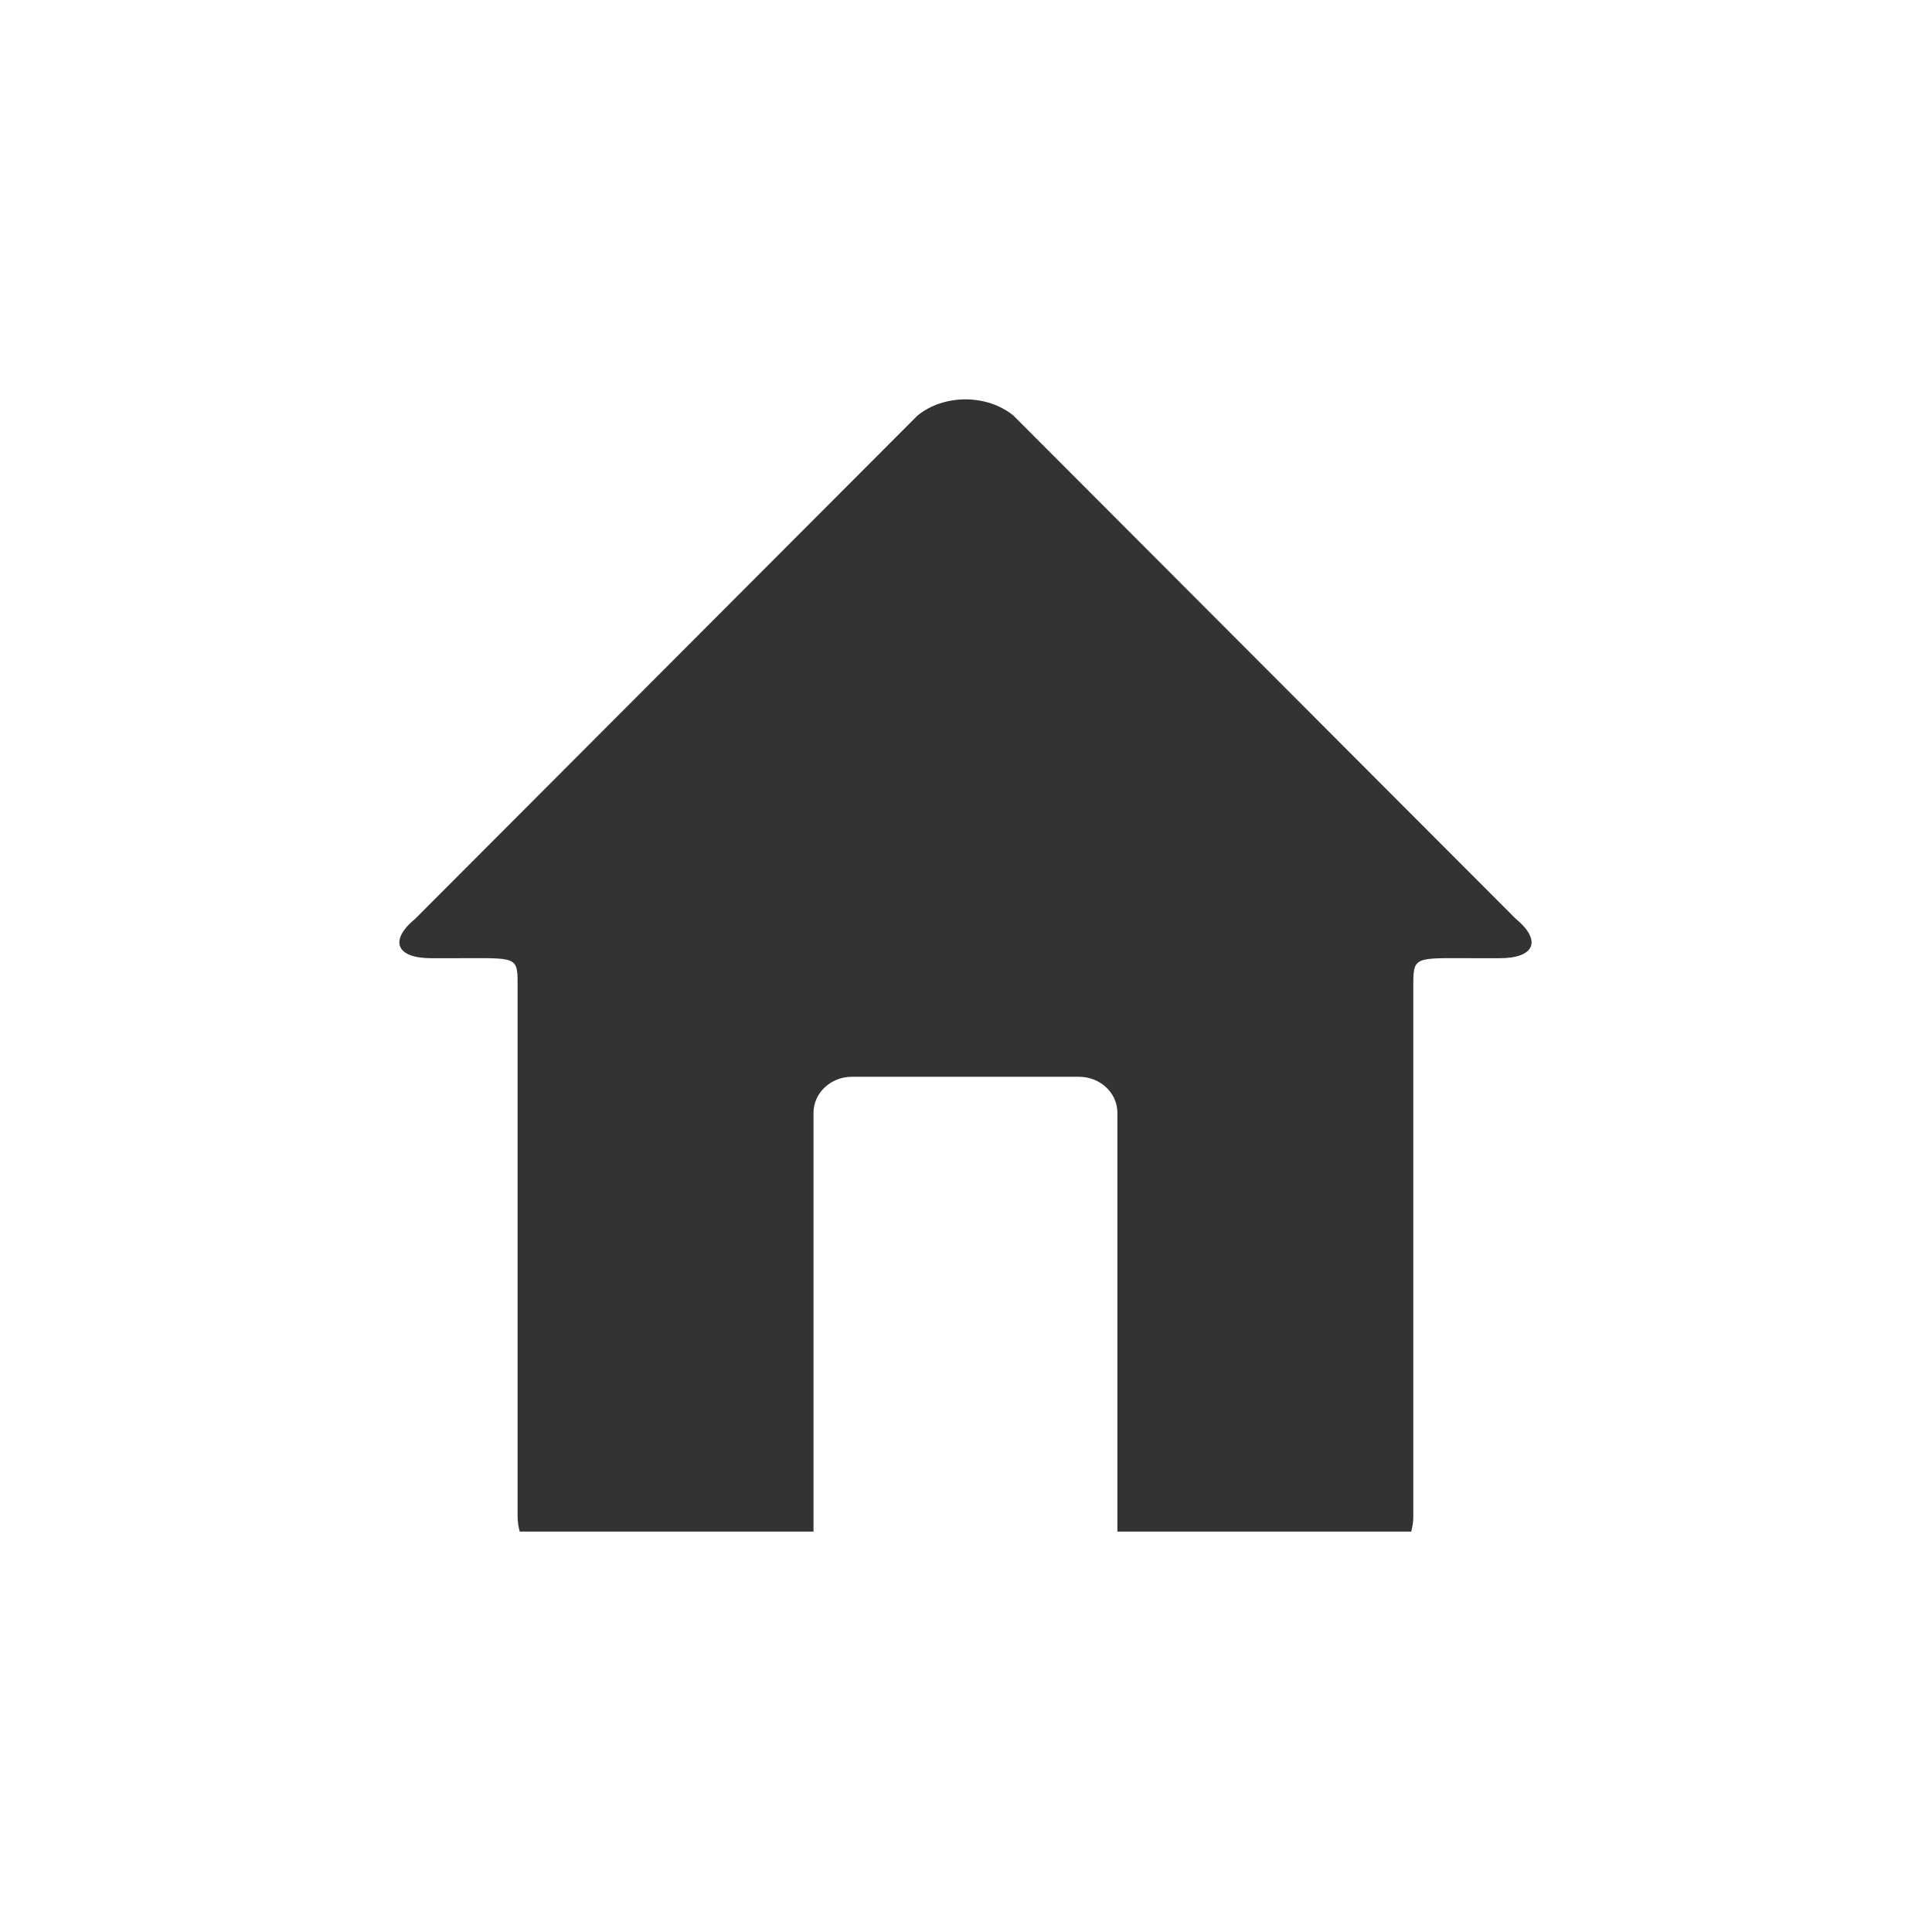
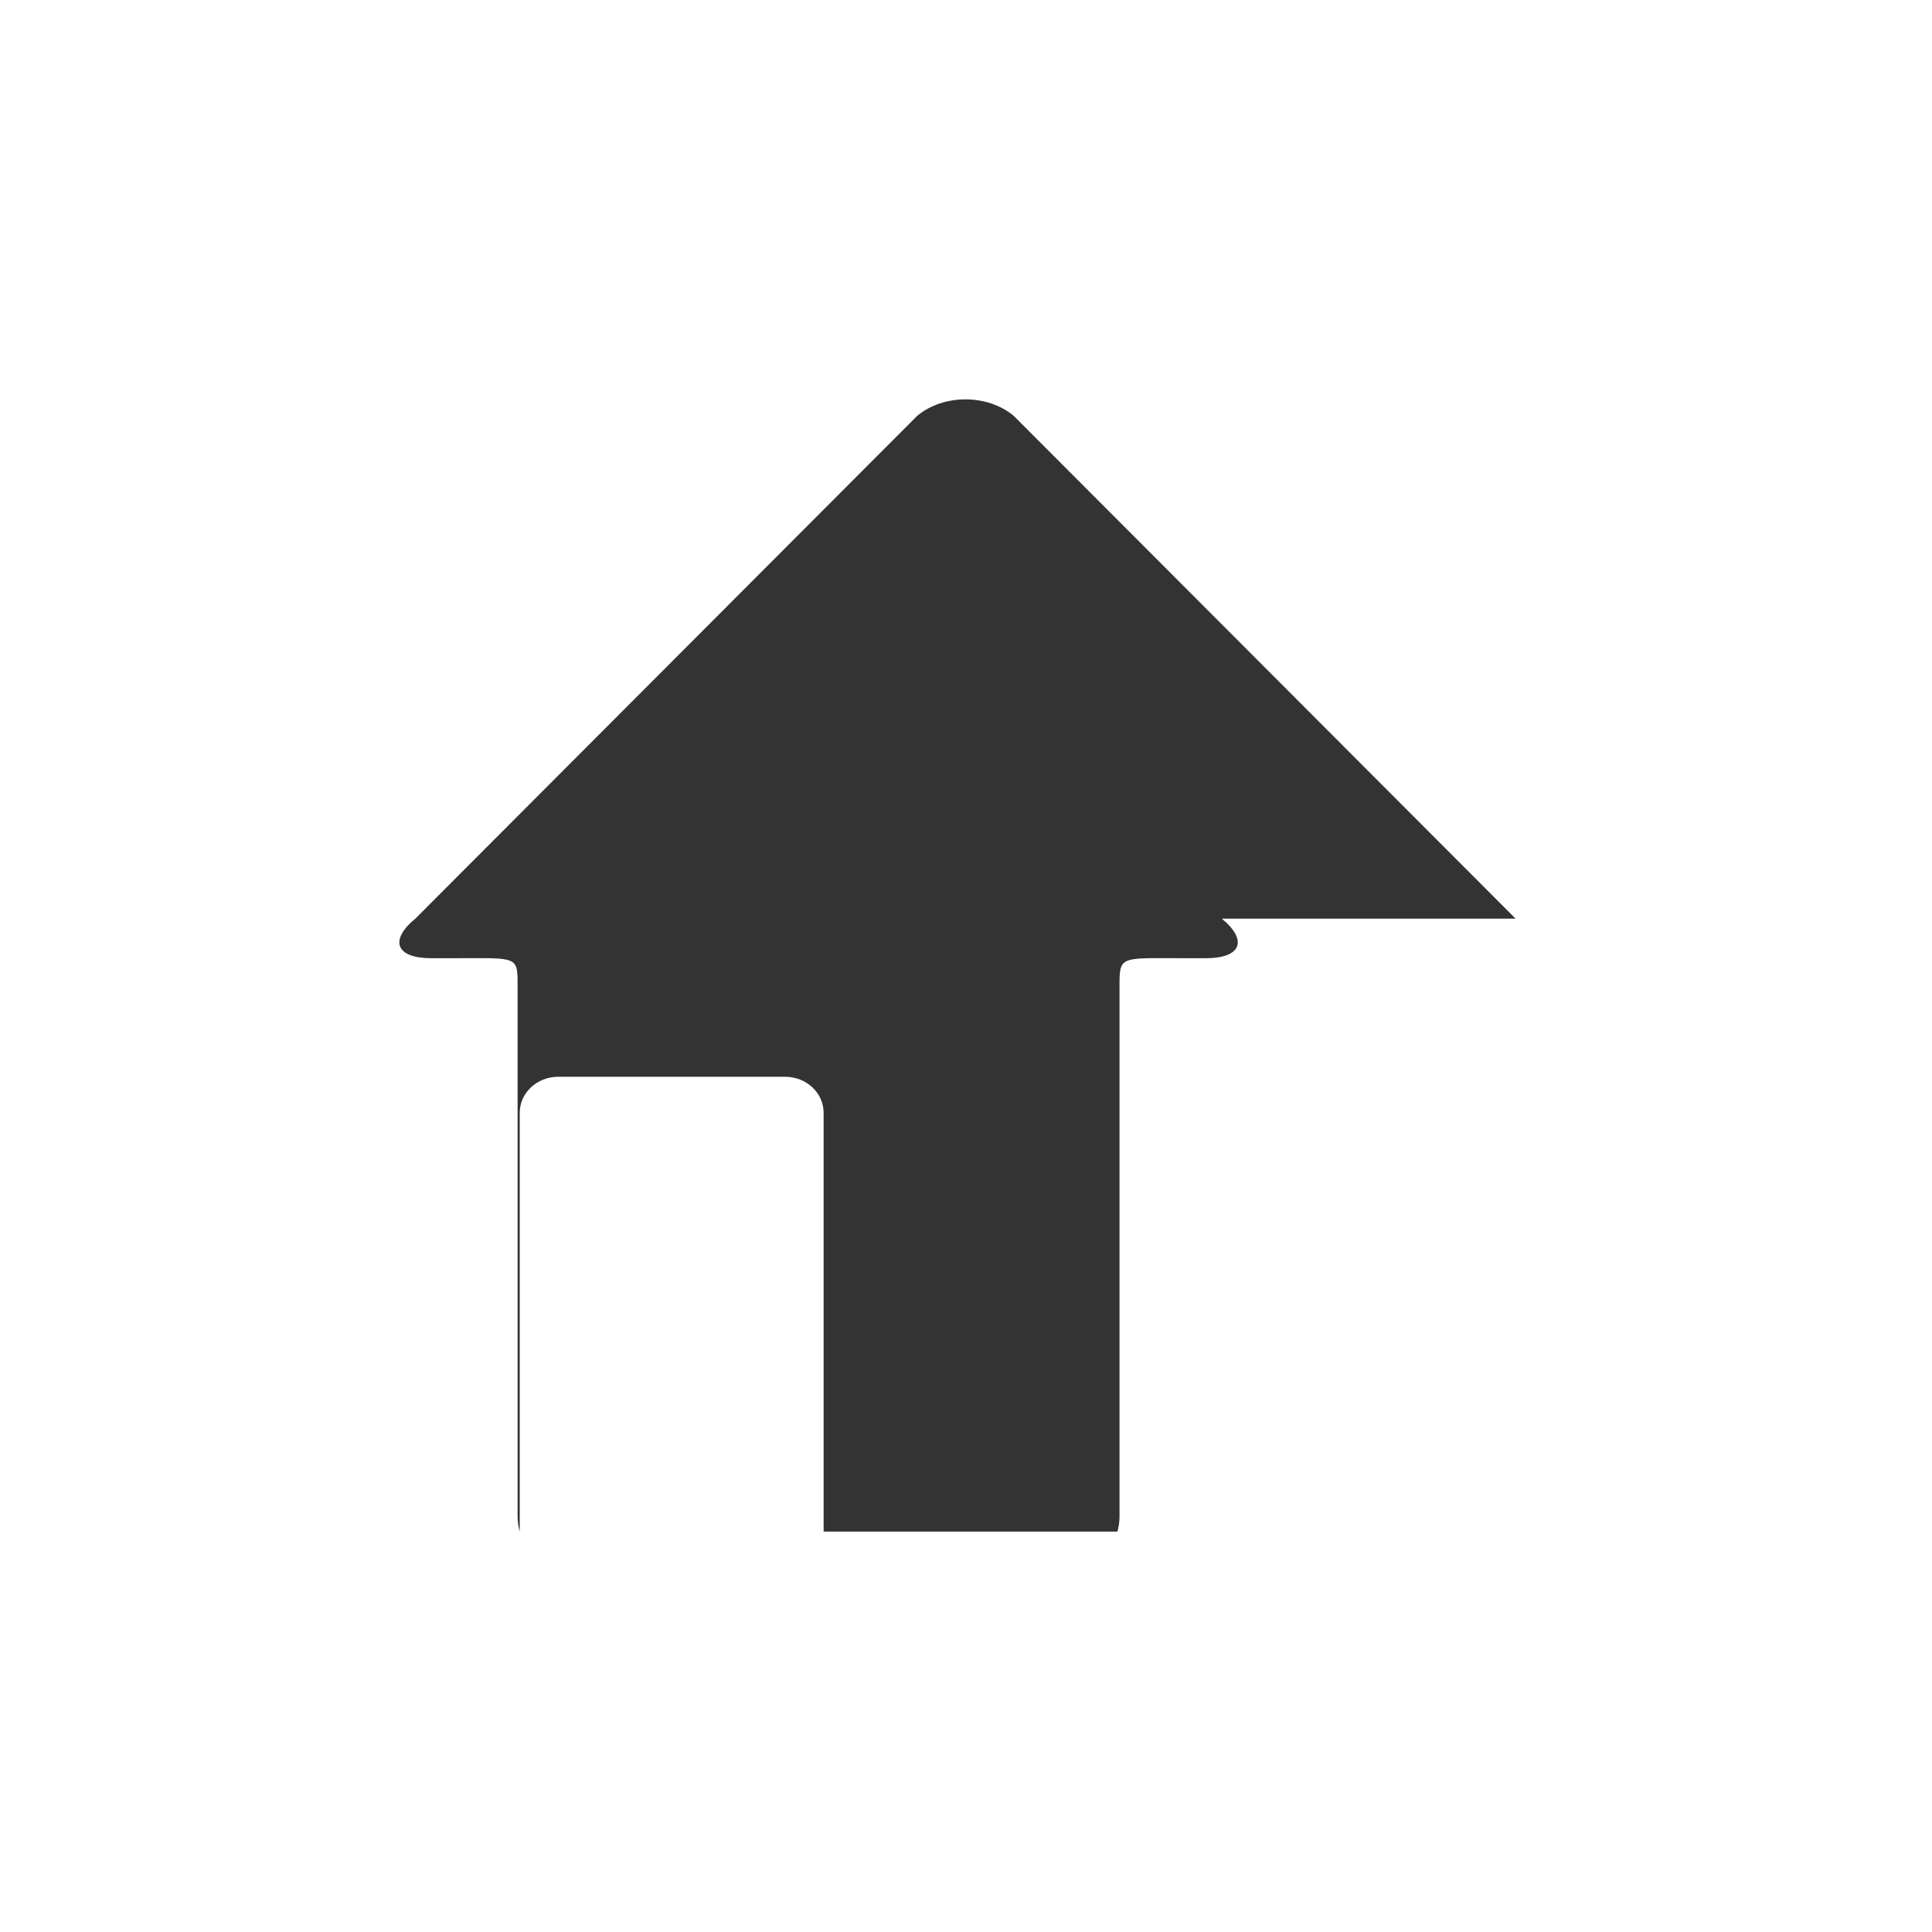
<svg xmlns="http://www.w3.org/2000/svg" height="100" width="100">
  <svg fill="#333" transform="matrix(.69 0 0 .69 15.5 15.5)" viewBox="0 0 100 100">
-     <path d="m91.227 46.447-37.659-37.728c-1.984-1.633-5.232-1.633-7.218 0l-37.657 37.728c-1.985 1.633-1.45 2.969 1.19 2.969h1.682c4.919 0 4.799-.226 4.799 2.252v39.633c0 .389.059.764.159 1.125h22.038v-31.413c0-1.492 1.29-2.702 2.88-2.702h17.037c1.59 0 2.88 1.21 2.88 2.702v31.413h22.038c.1-.361.158-.736.158-1.125v-39.633c0-2.478-.06-2.252 4.8-2.252h1.683c2.639 0 3.175-1.336 1.19-2.969" />
+     <path d="m91.227 46.447-37.659-37.728c-1.984-1.633-5.232-1.633-7.218 0l-37.657 37.728c-1.985 1.633-1.45 2.969 1.19 2.969h1.682c4.919 0 4.799-.226 4.799 2.252v39.633c0 .389.059.764.159 1.125v-31.413c0-1.492 1.29-2.702 2.88-2.702h17.037c1.59 0 2.88 1.21 2.88 2.702v31.413h22.038c.1-.361.158-.736.158-1.125v-39.633c0-2.478-.06-2.252 4.8-2.252h1.683c2.639 0 3.175-1.336 1.19-2.969" />
  </svg>
</svg>